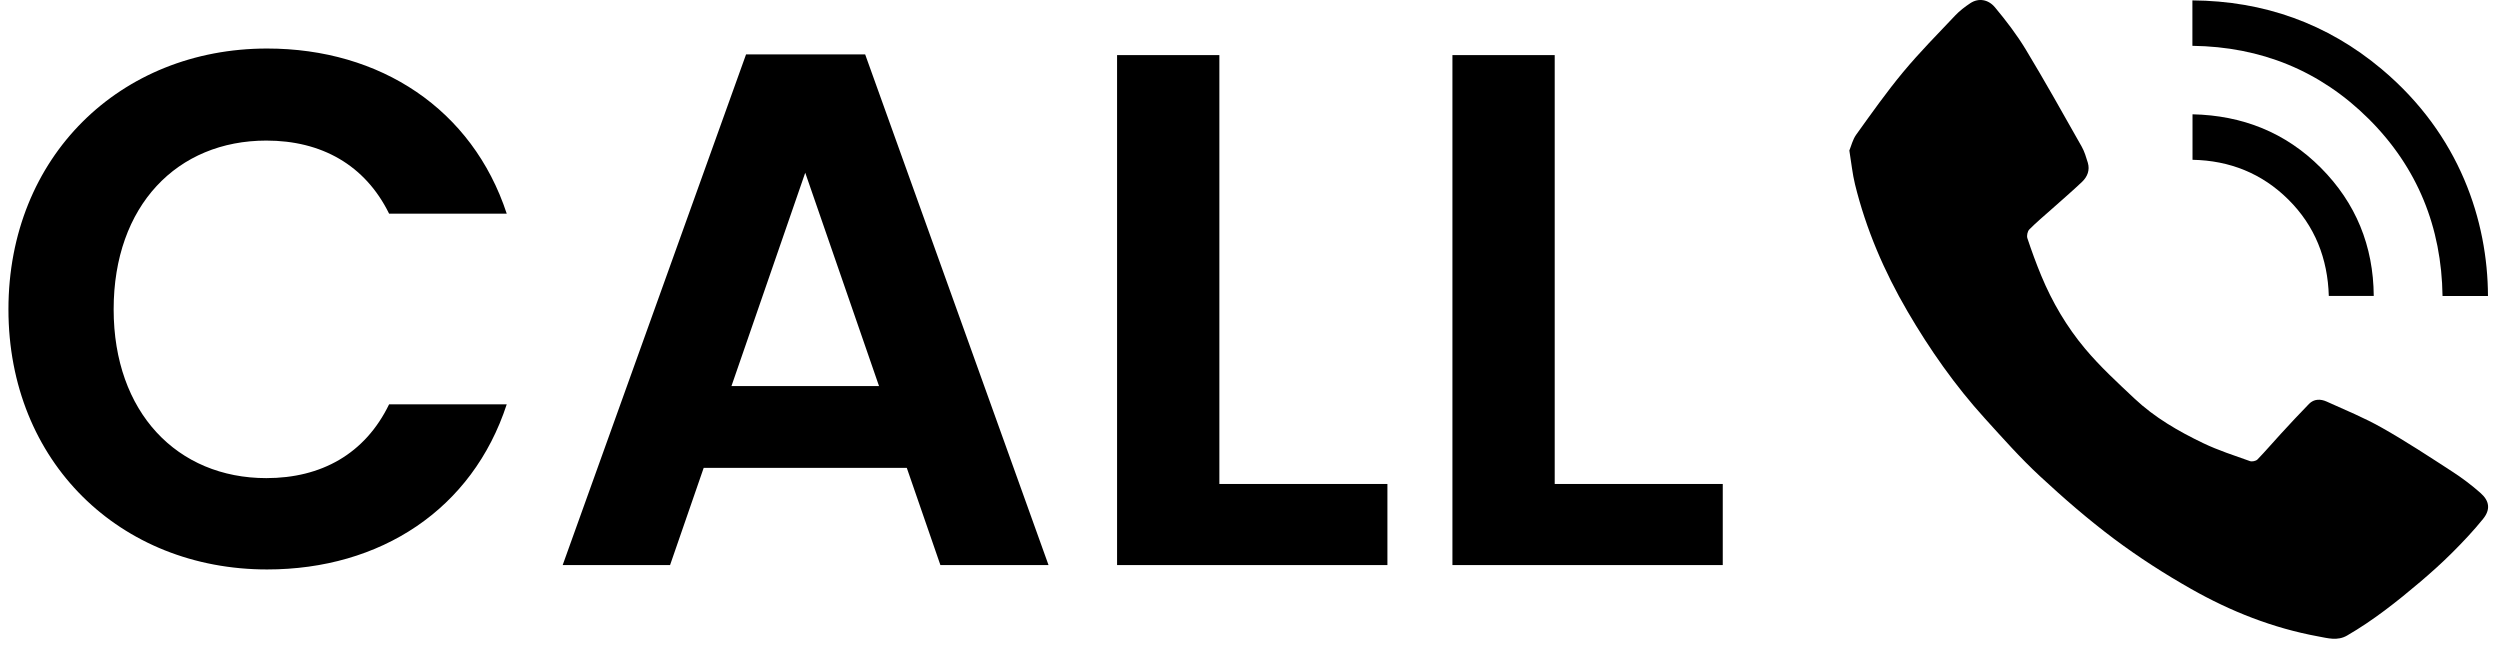
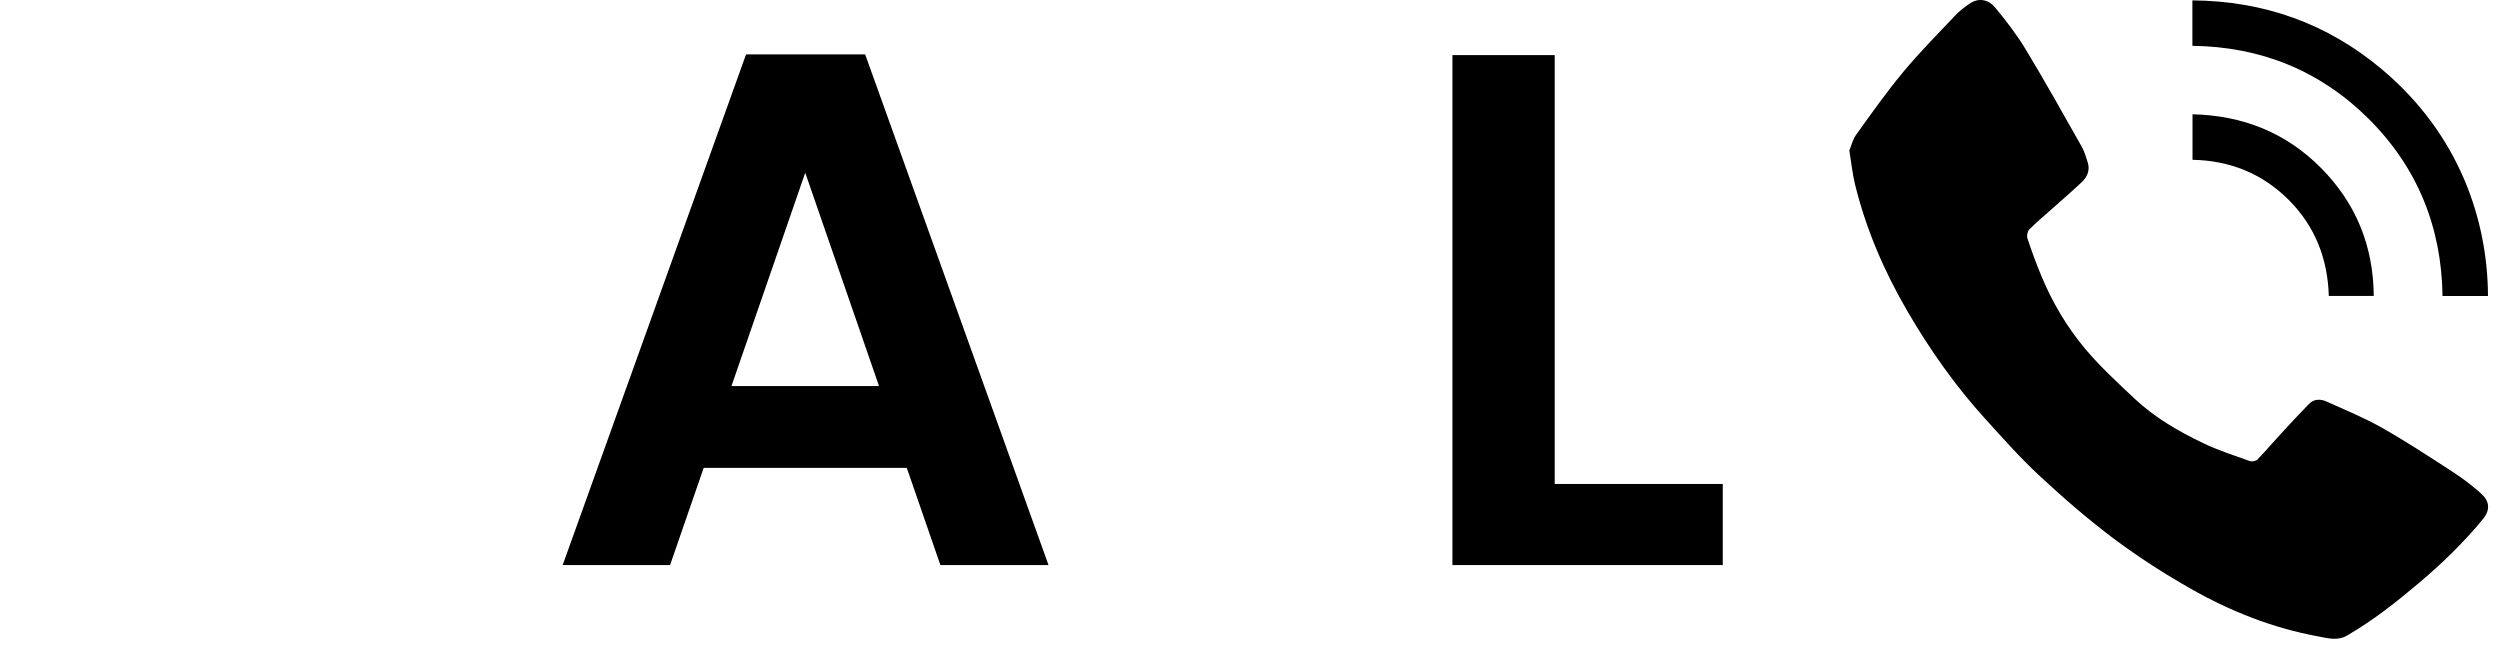
<svg xmlns="http://www.w3.org/2000/svg" width="146" height="38" viewBox="0 0 146 38" fill="none">
  <path d="M108 8.794C108.11 8.532 108.196 8.15 108.406 7.859C109.292 6.626 110.17 5.381 111.14 4.213C112.097 3.062 113.154 1.992 114.185 0.903C114.444 0.63 114.752 0.395 115.067 0.186C115.546 -0.131 116.117 -0.039 116.507 0.43C117.156 1.209 117.78 2.023 118.304 2.889C119.432 4.757 120.497 6.664 121.572 8.564C121.734 8.851 121.831 9.181 121.928 9.5C122.059 9.936 121.903 10.322 121.596 10.616C121.02 11.165 120.413 11.681 119.82 12.212C119.381 12.604 118.927 12.98 118.514 13.398C118.406 13.507 118.35 13.767 118.4 13.916C118.645 14.653 118.912 15.385 119.21 16.102C119.85 17.647 120.699 19.087 121.767 20.361C122.642 21.407 123.658 22.339 124.654 23.276C125.833 24.385 127.228 25.191 128.677 25.885C129.55 26.303 130.482 26.601 131.396 26.928C131.519 26.972 131.746 26.925 131.835 26.834C132.302 26.353 132.737 25.839 133.192 25.346C133.738 24.754 134.283 24.162 134.847 23.587C135.139 23.289 135.524 23.293 135.873 23.45C136.964 23.942 138.079 24.399 139.117 24.988C140.518 25.78 141.867 26.668 143.219 27.545C143.795 27.918 144.349 28.337 144.864 28.792C145.393 29.259 145.451 29.761 145.011 30.305C144.457 30.992 143.846 31.64 143.22 32.264C142.619 32.866 141.984 33.436 141.335 33.987C139.986 35.13 138.603 36.228 137.067 37.117C136.508 37.441 135.938 37.268 135.391 37.168C132.751 36.685 130.279 35.709 127.958 34.392C126.406 33.513 124.893 32.54 123.465 31.472C121.951 30.339 120.513 29.09 119.126 27.803C117.991 26.751 116.959 25.586 115.917 24.437C114.178 22.522 112.699 20.413 111.395 18.179C110.034 15.845 108.975 13.385 108.331 10.758C108.183 10.156 108.123 9.533 108.003 8.796L108 8.794Z" fill="black" />
  <path d="M128.036 2.676V0.023C132.2 0.052 135.905 1.366 139.087 4.035C143.667 7.875 145.281 12.921 145.298 17.285H142.644C142.588 13.278 141.187 9.786 138.335 6.946C135.502 4.126 132.035 2.728 128.037 2.676H128.036Z" fill="black" />
  <path d="M128.043 9.332V6.675C130.958 6.739 133.479 7.734 135.535 9.797C137.583 11.854 138.605 14.361 138.627 17.282H136.002C135.94 15.108 135.194 13.194 133.638 11.652C132.099 10.125 130.208 9.372 128.043 9.332Z" fill="black" />
-   <path d="M0.493 18.066C0.493 9.149 7.021 2.834 15.598 2.834C22.211 2.834 27.587 6.375 29.593 12.477H22.723C21.315 9.618 18.755 8.21 15.555 8.21C10.35 8.21 6.637 12.007 6.637 18.066C6.637 24.082 10.35 27.922 15.555 27.922C18.755 27.922 21.315 26.515 22.723 23.613H29.593C27.587 29.757 22.211 33.256 15.598 33.256C7.021 33.256 0.493 26.984 0.493 18.066Z" fill="black" />
  <path d="M54.919 33L52.957 27.325H41.095L39.132 33H32.86L43.57 3.175H50.525L61.234 33H54.919ZM51.335 22.546L47.026 10.087L42.717 22.546H51.335Z" fill="black" />
-   <path d="M65.237 3.218H71.211V28.264H81.025V33H65.237V3.218Z" fill="black" />
  <path d="M84.822 3.218H90.795V28.264H100.609V33H84.822V3.218Z" fill="black" />
</svg>